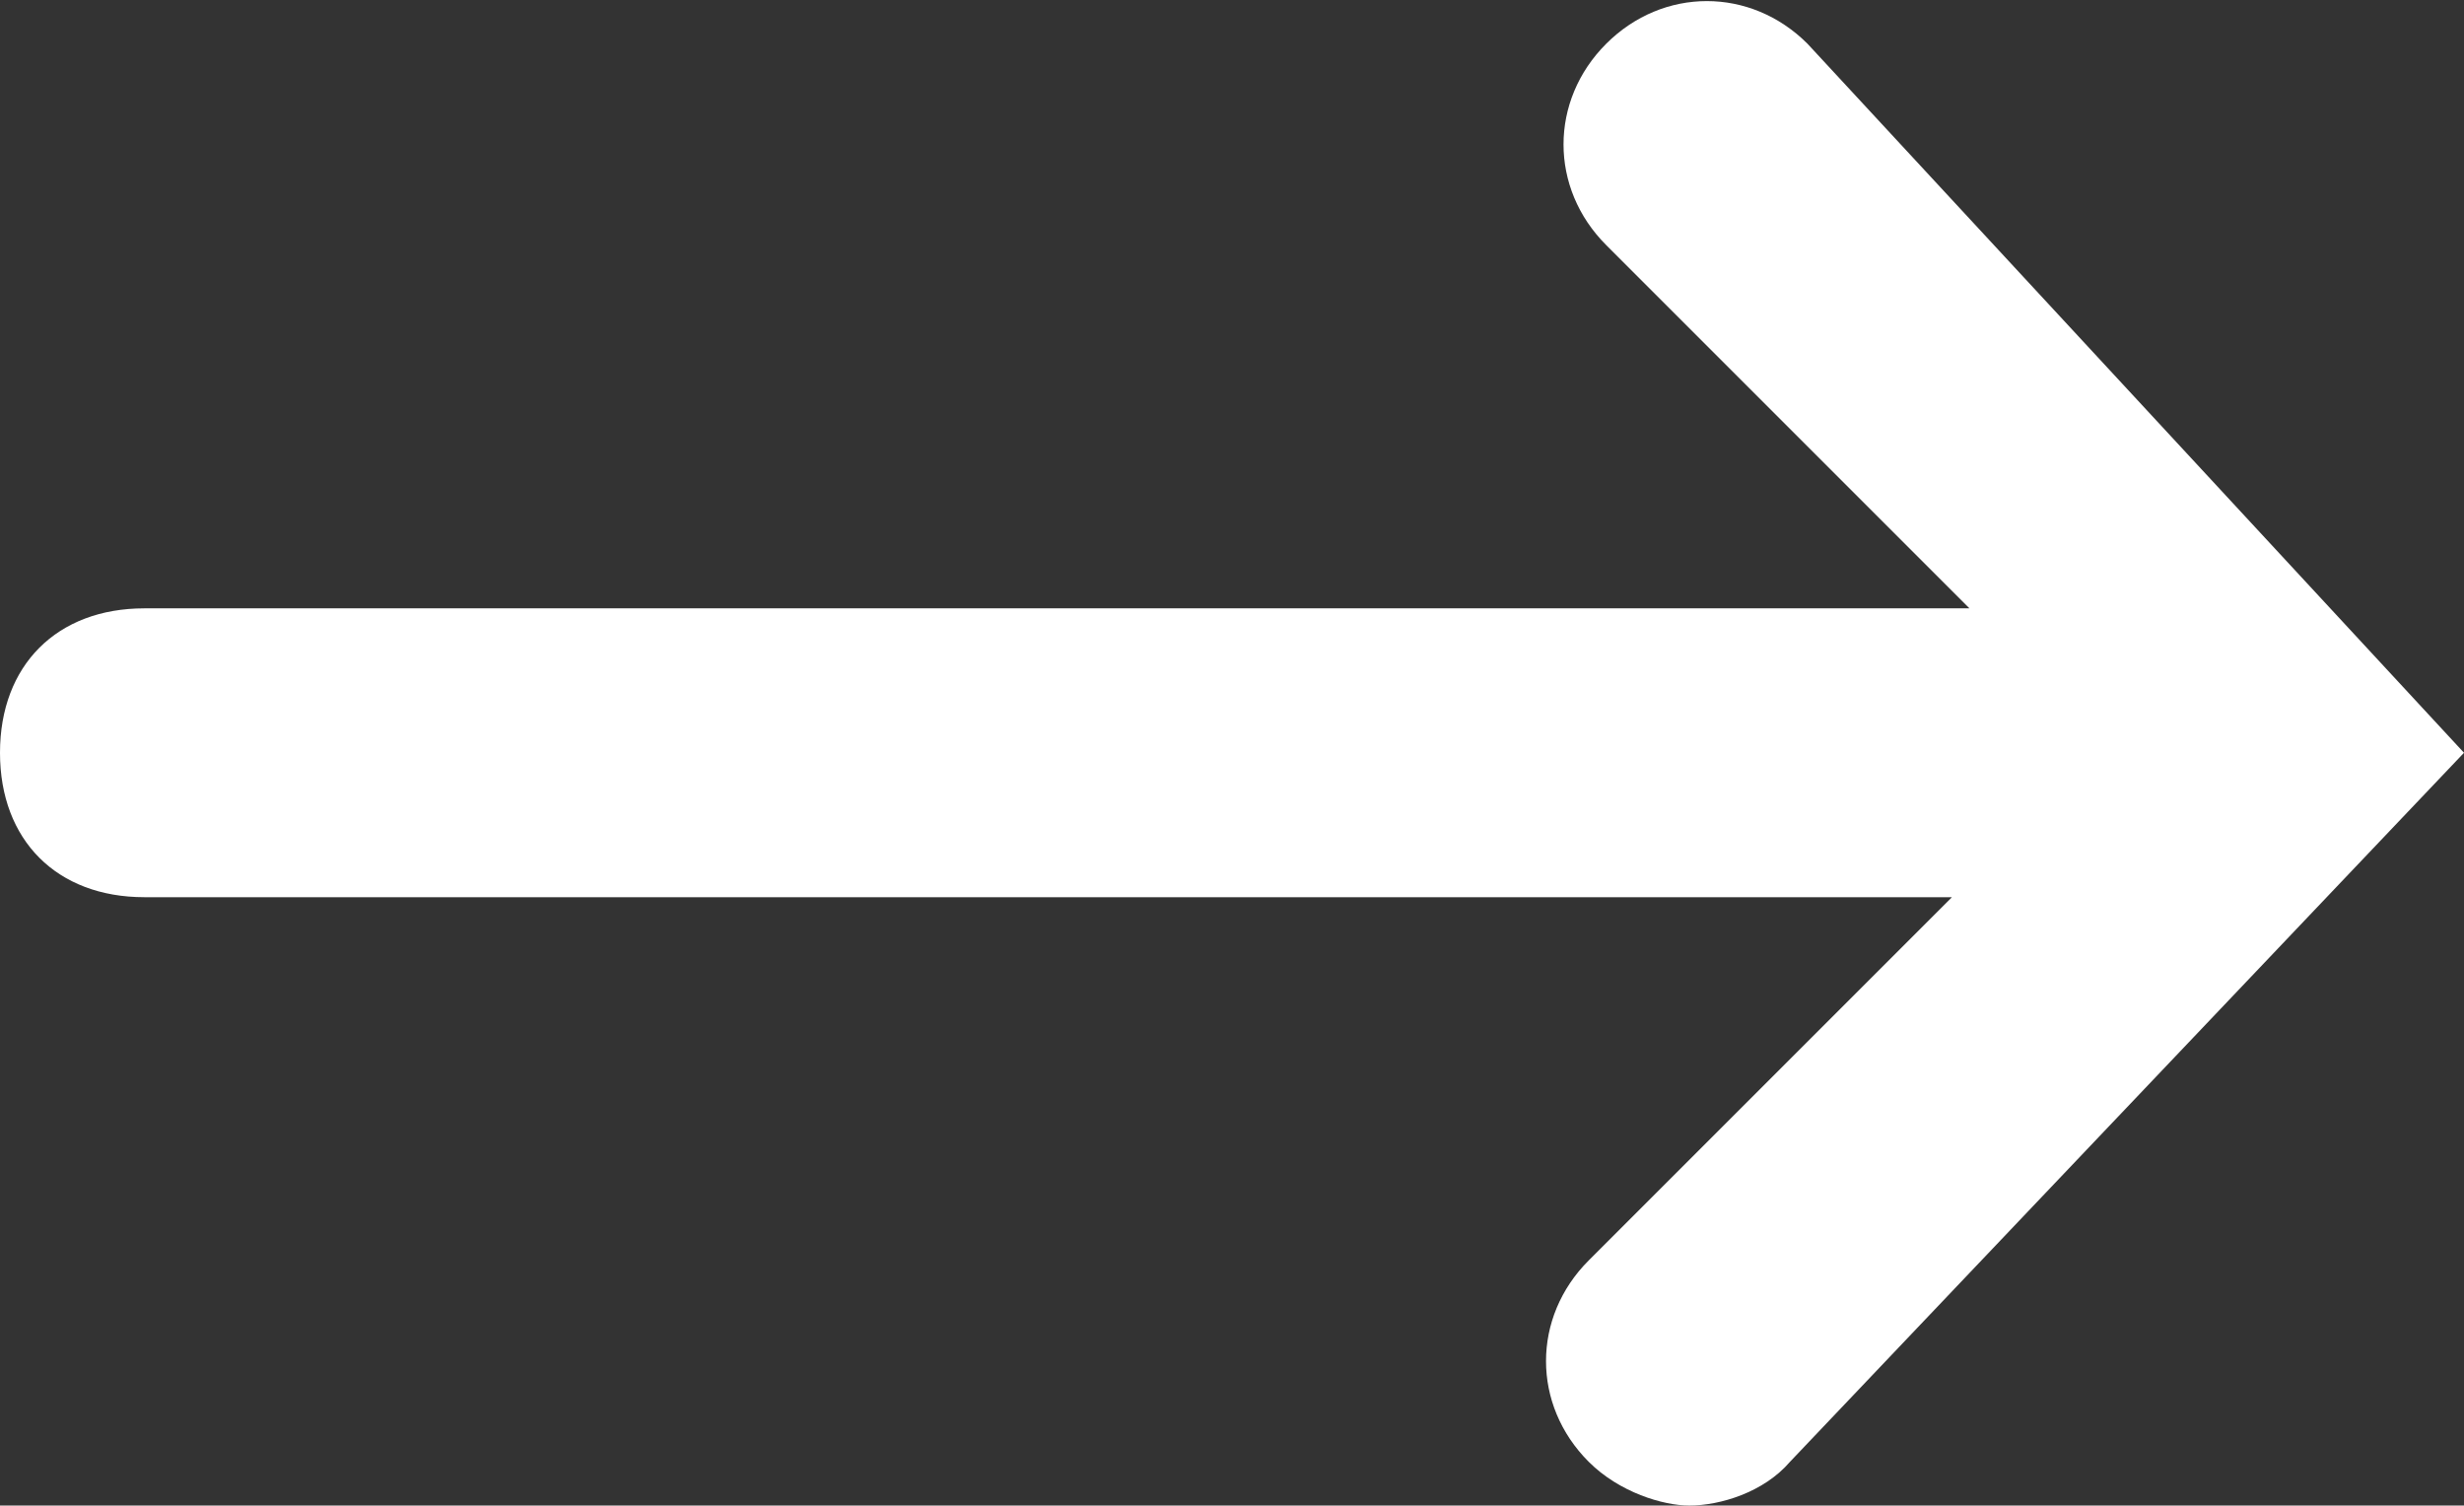
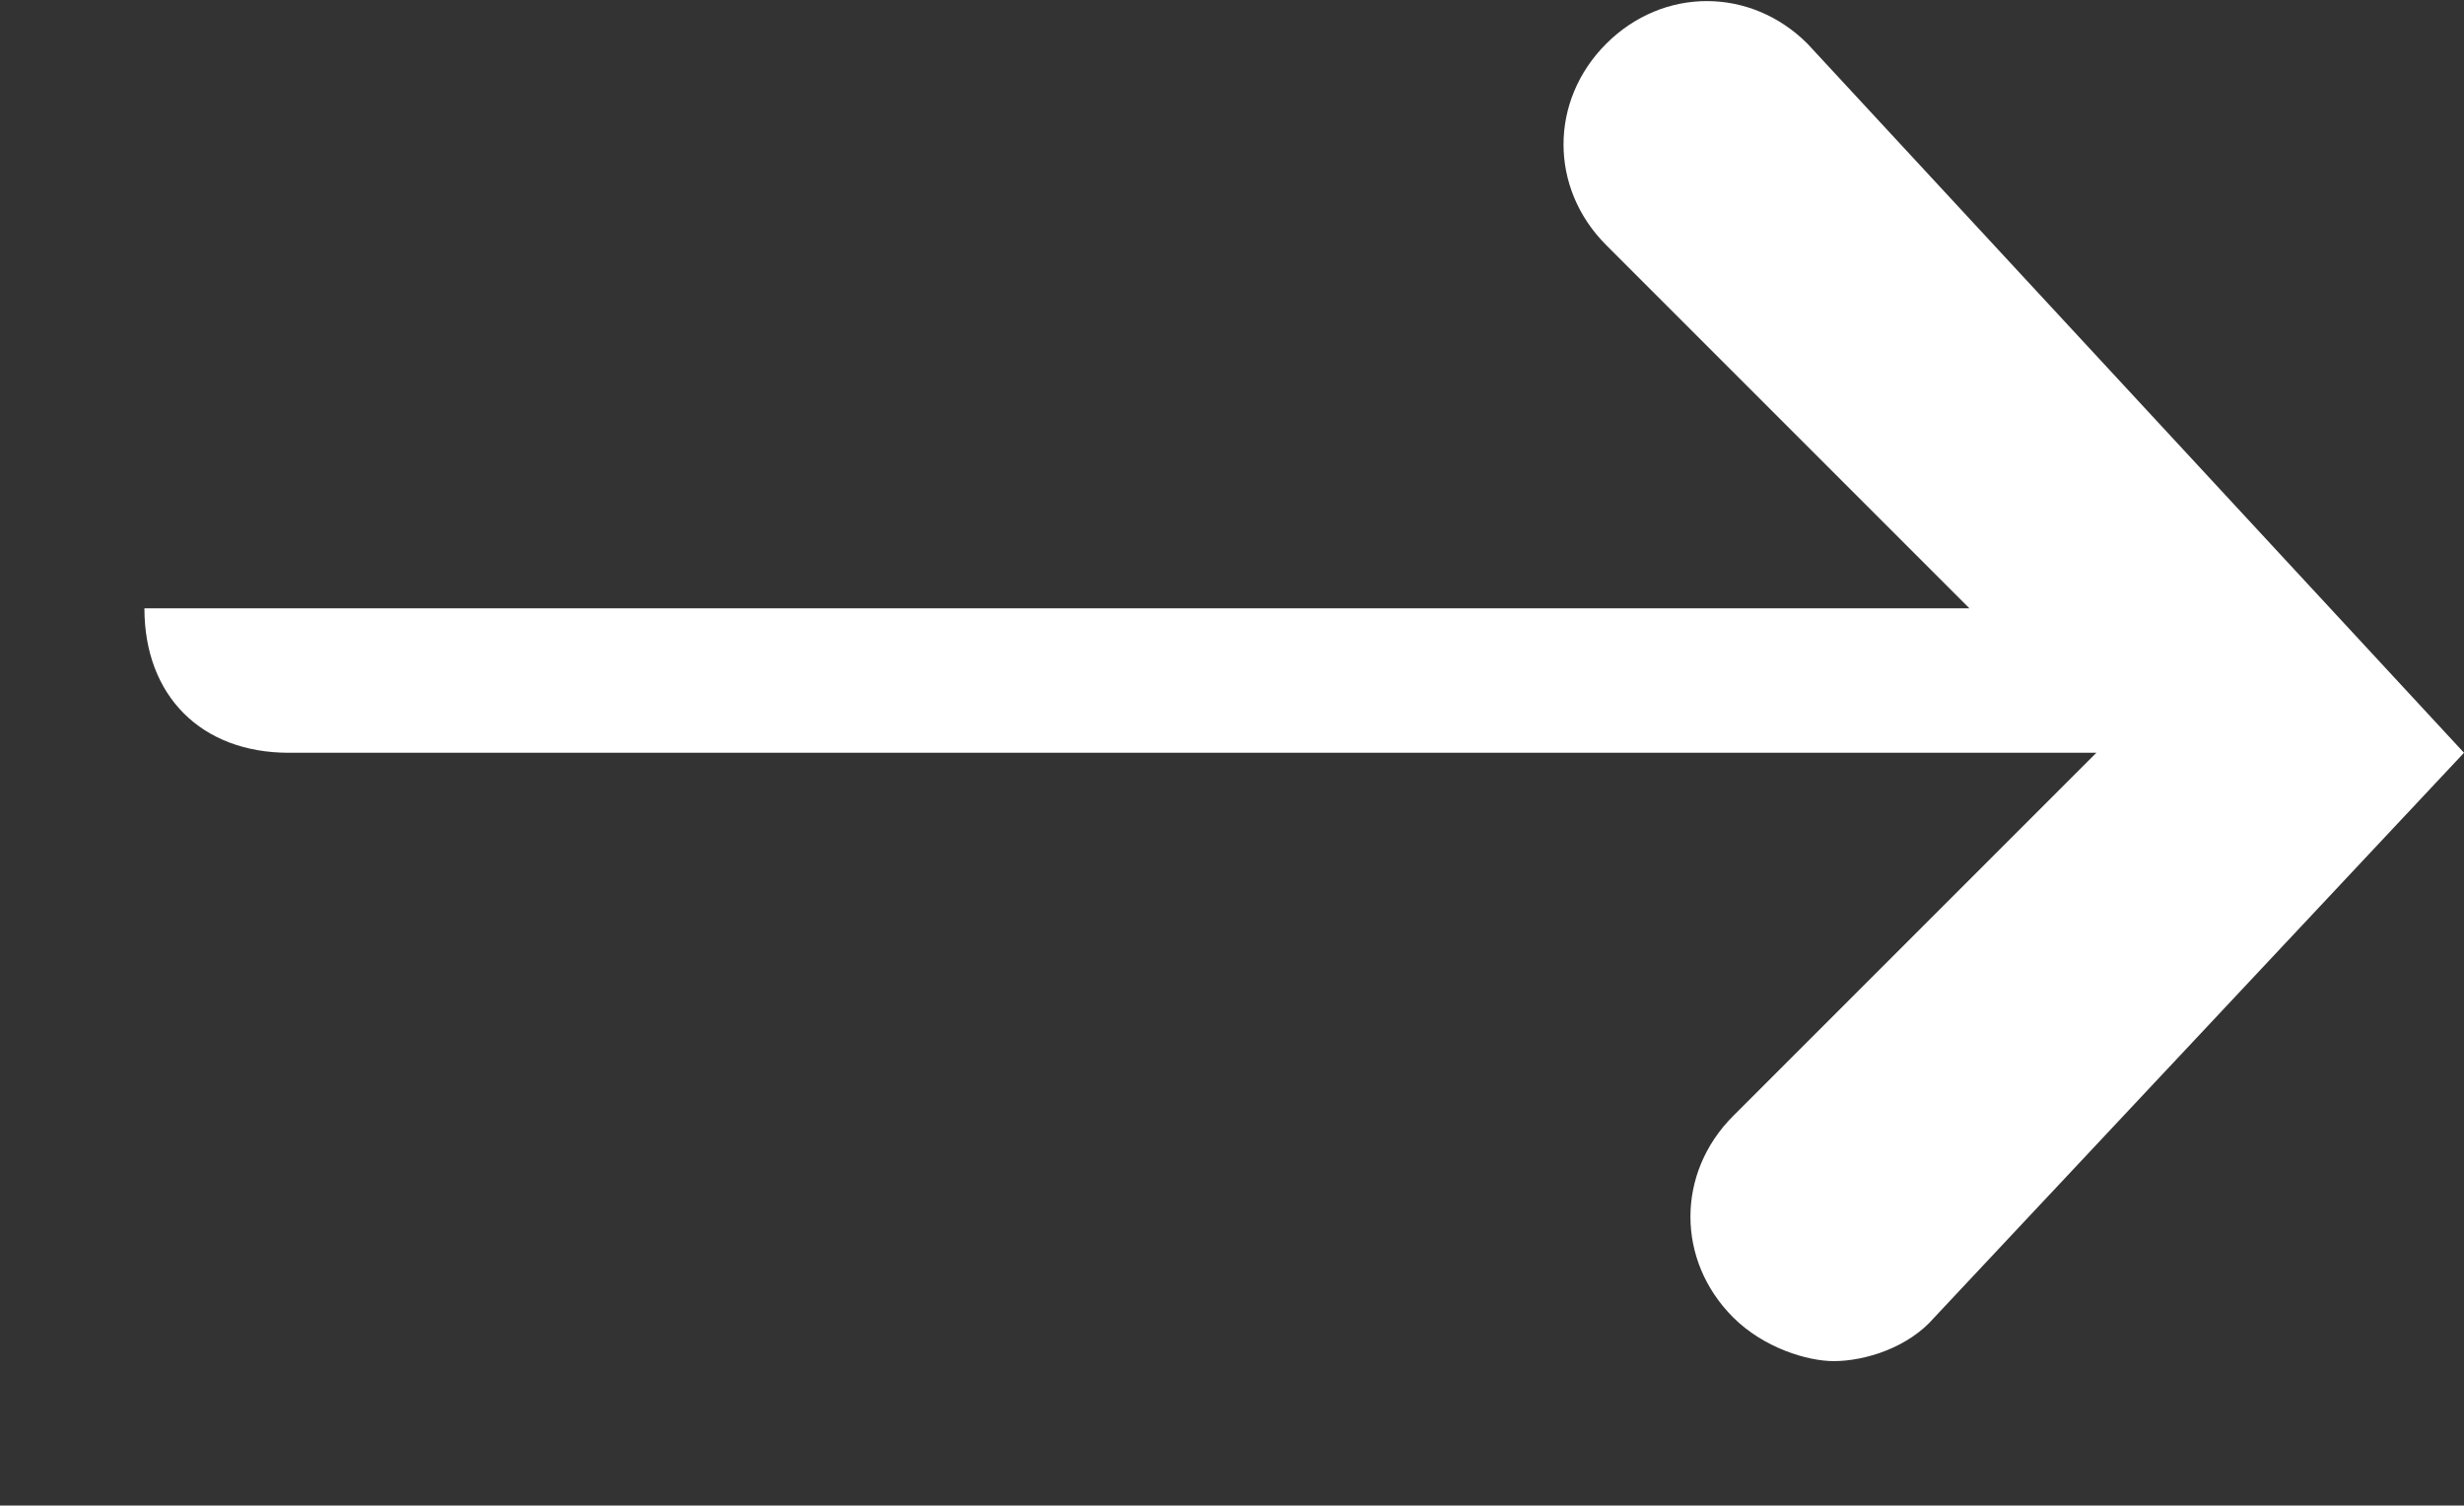
<svg xmlns="http://www.w3.org/2000/svg" version="1.1" id="Layer_1" x="0px" y="0px" viewBox="0 0 56.3 34.4" style="enable-background:new 0 0 56.3 34.4;" xml:space="preserve">
  <rect x="0" y="0" width="56.3" height="34.4" fill="#333333" stroke="none" />
  <style type="text/css">
	.st0{fill:#FFFFFF;}
</style>
-   <path class="st0" d="M56.3,17.2L41.3,1C40-0.3,38-0.3,36.7,1c-1.3,1.3-1.3,3.3,0,4.6l8.3,8.3H3.3c-2,0-3.3,1.3-3.3,3.3  c0,2,1.3,3.3,3.3,3.3h41.3l-8.3,8.3c-1.3,1.3-1.3,3.3,0,4.6c0.7,0.7,1.7,1,2.3,1c0.7,0,1.7-0.3,2.3-1L56.3,17.2z" />
+   <path class="st0" d="M56.3,17.2L41.3,1C40-0.3,38-0.3,36.7,1c-1.3,1.3-1.3,3.3,0,4.6l8.3,8.3H3.3c0,2,1.3,3.3,3.3,3.3h41.3l-8.3,8.3c-1.3,1.3-1.3,3.3,0,4.6c0.7,0.7,1.7,1,2.3,1c0.7,0,1.7-0.3,2.3-1L56.3,17.2z" />
</svg>